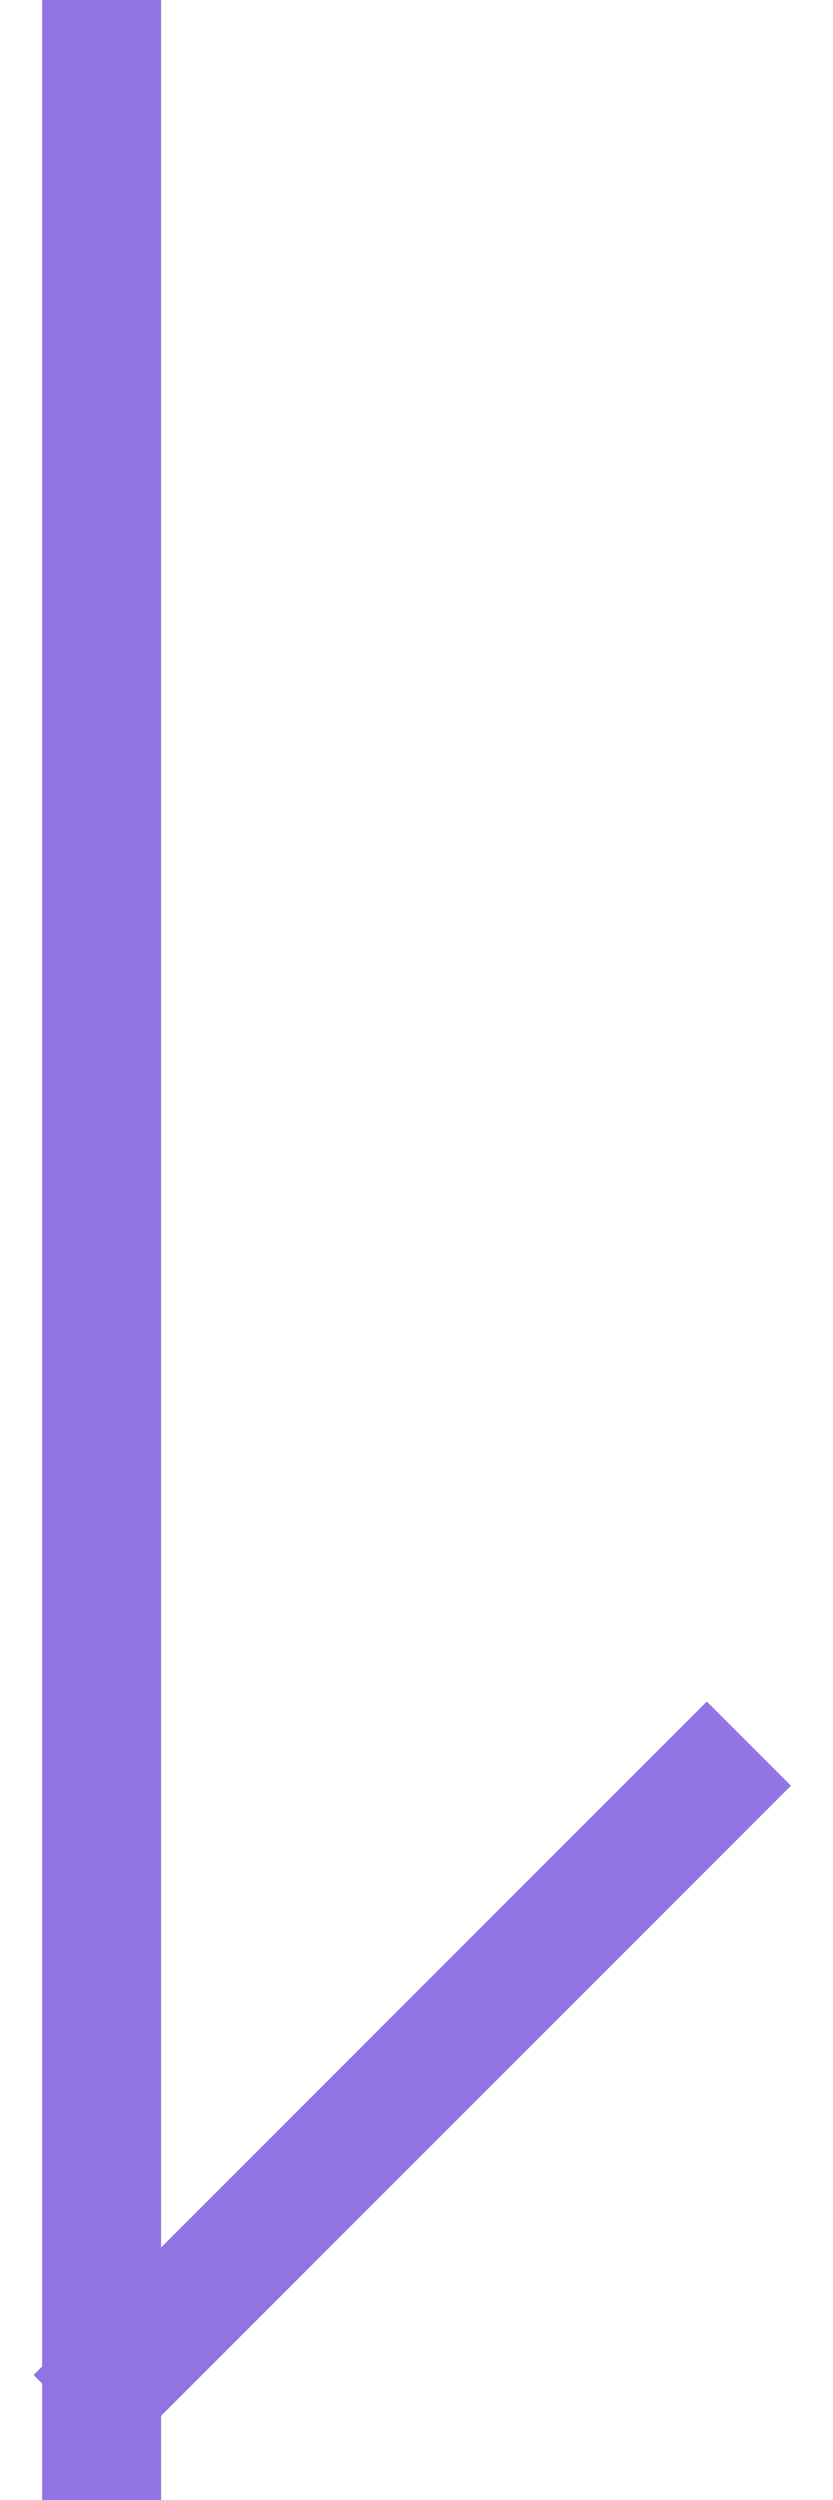
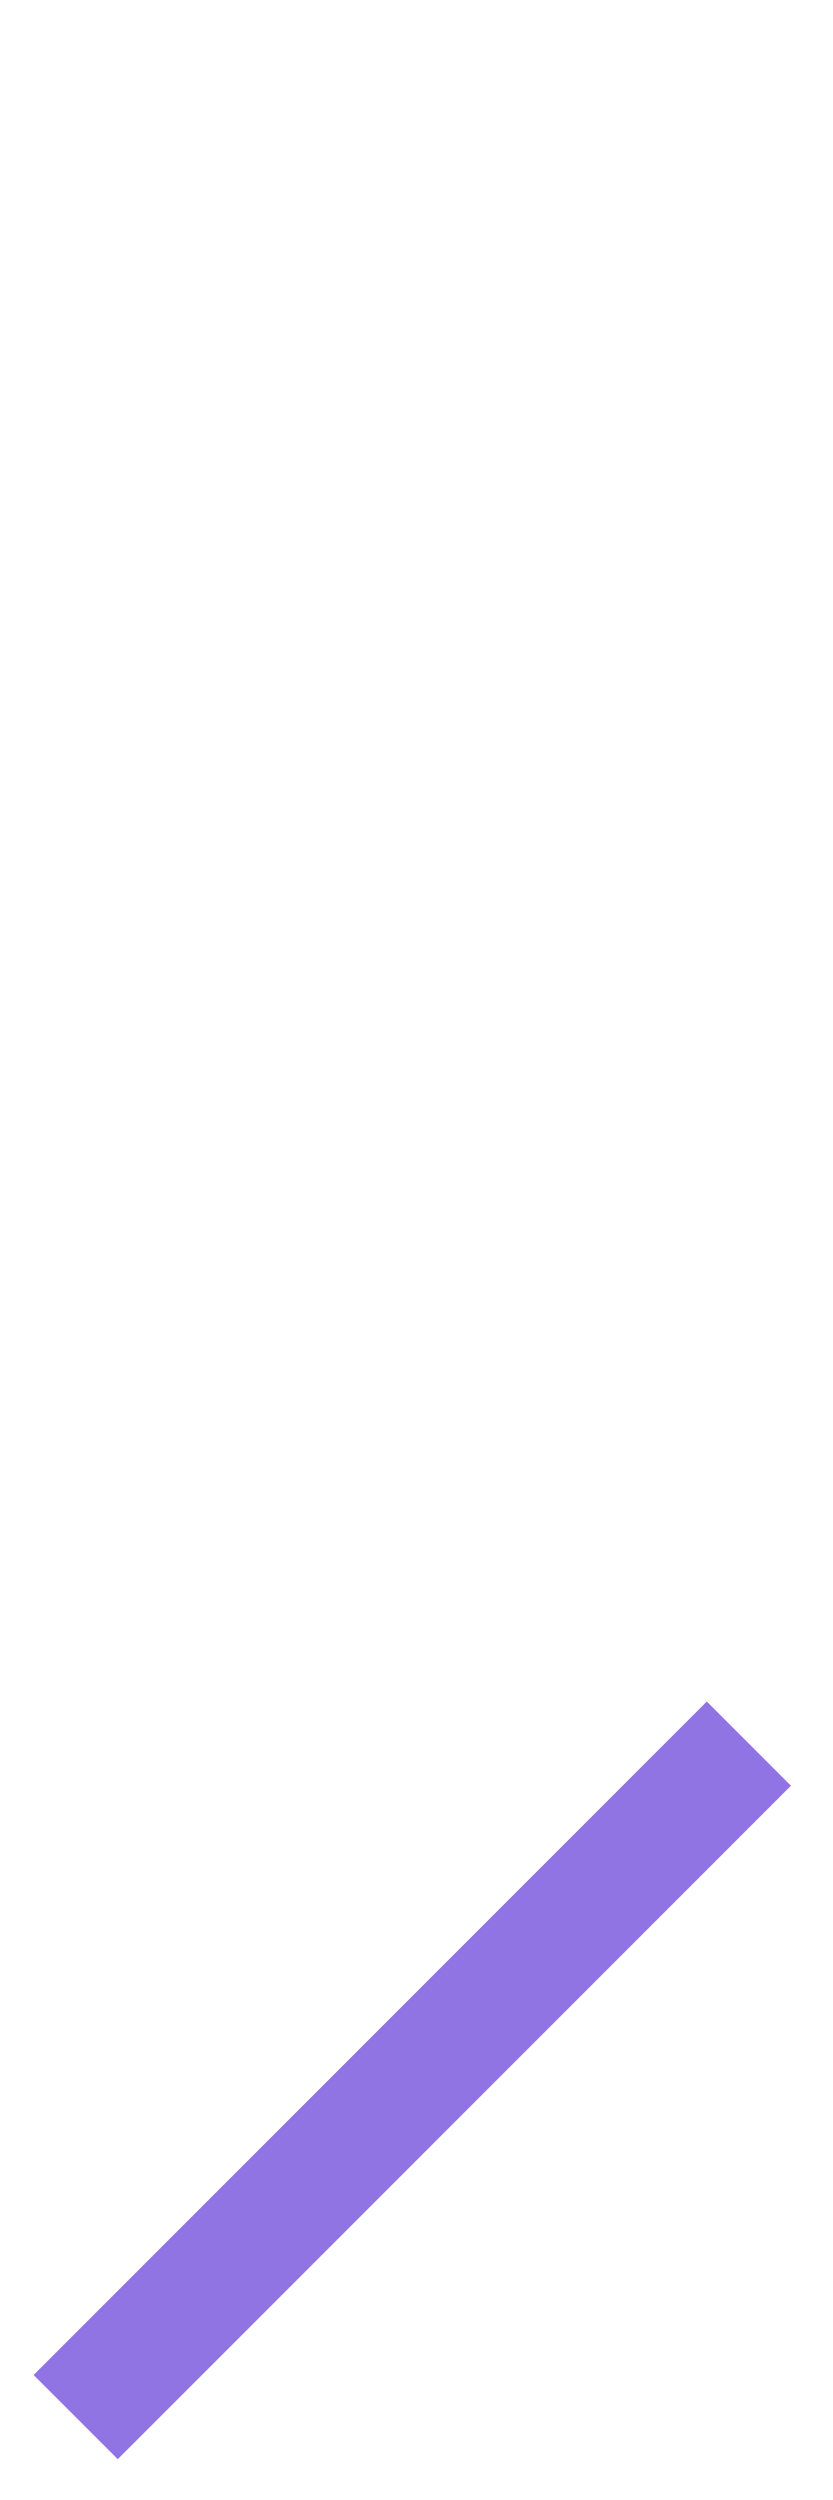
<svg xmlns="http://www.w3.org/2000/svg" width="14" height="42" viewBox="0 0 14 42" fill="none">
  <g id="Group 47883">
-     <line id="Line 4" x1="1.708" y1="4.37114e-08" x2="1.708" y2="42" stroke="#9174E3" stroke-width="2" />
    <line id="Line 5" x1="1.272" y1="40.607" x2="12.586" y2="29.293" stroke="#9174E3" stroke-width="2" />
  </g>
</svg>